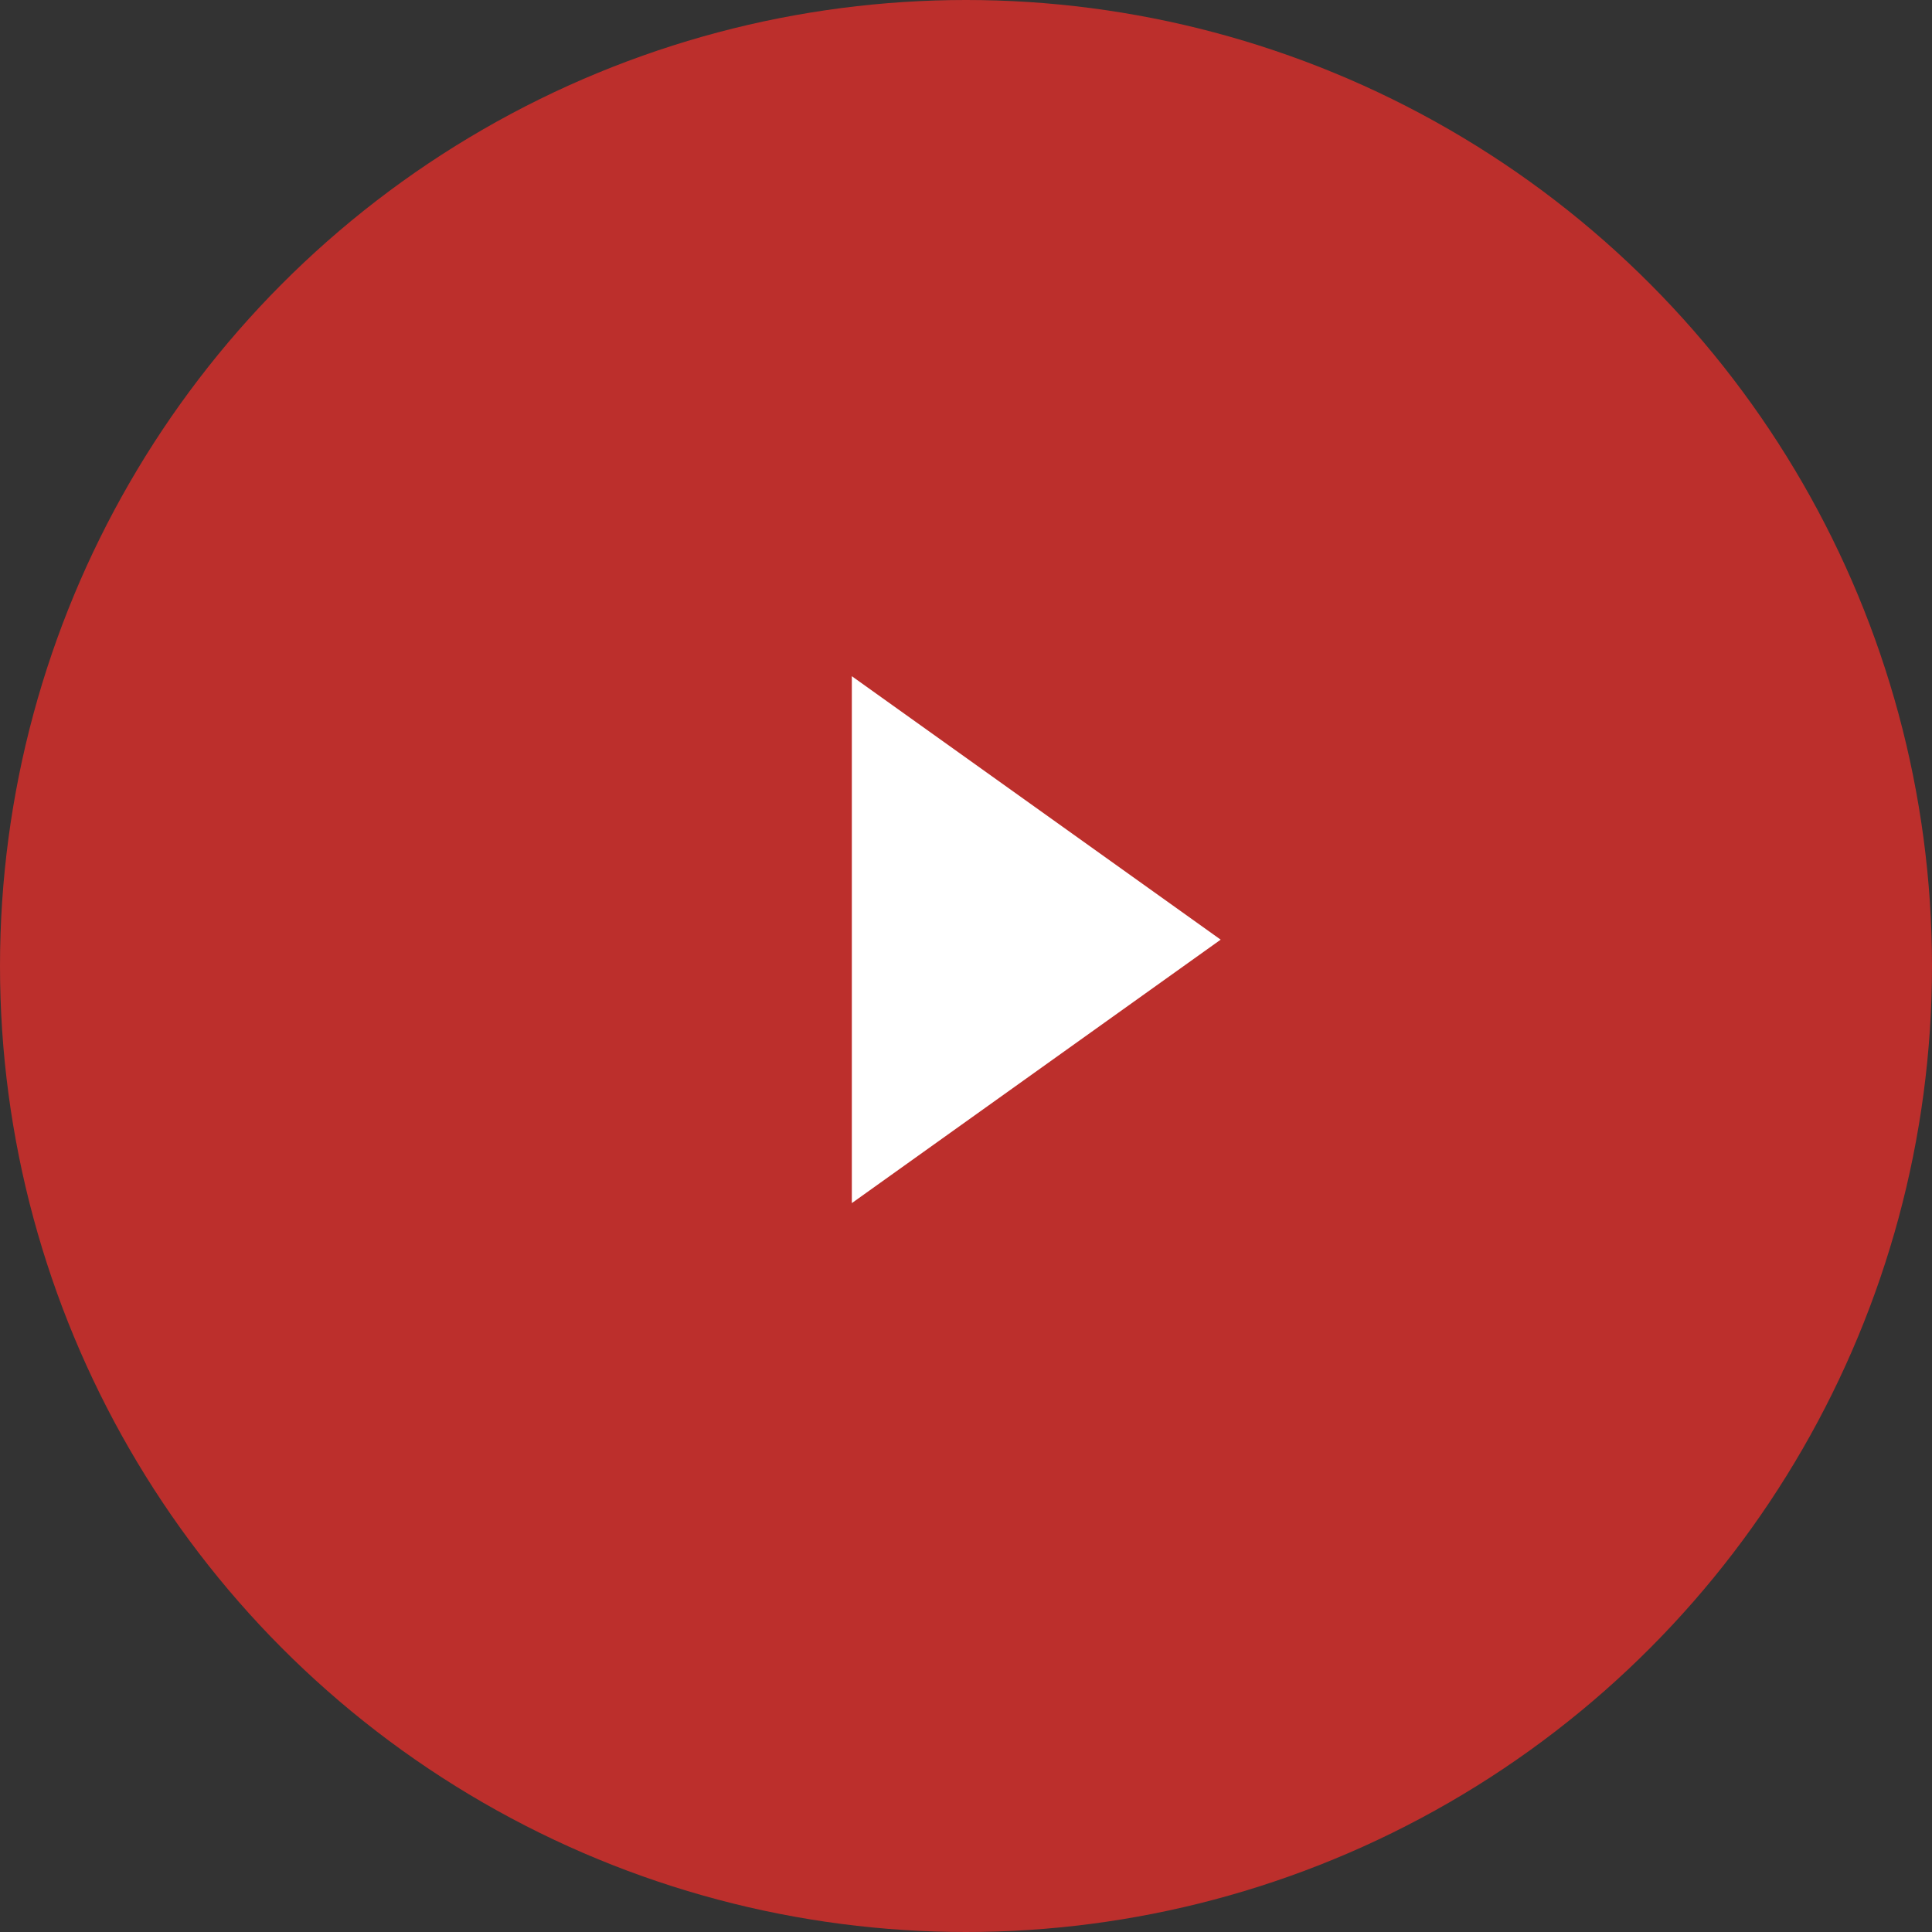
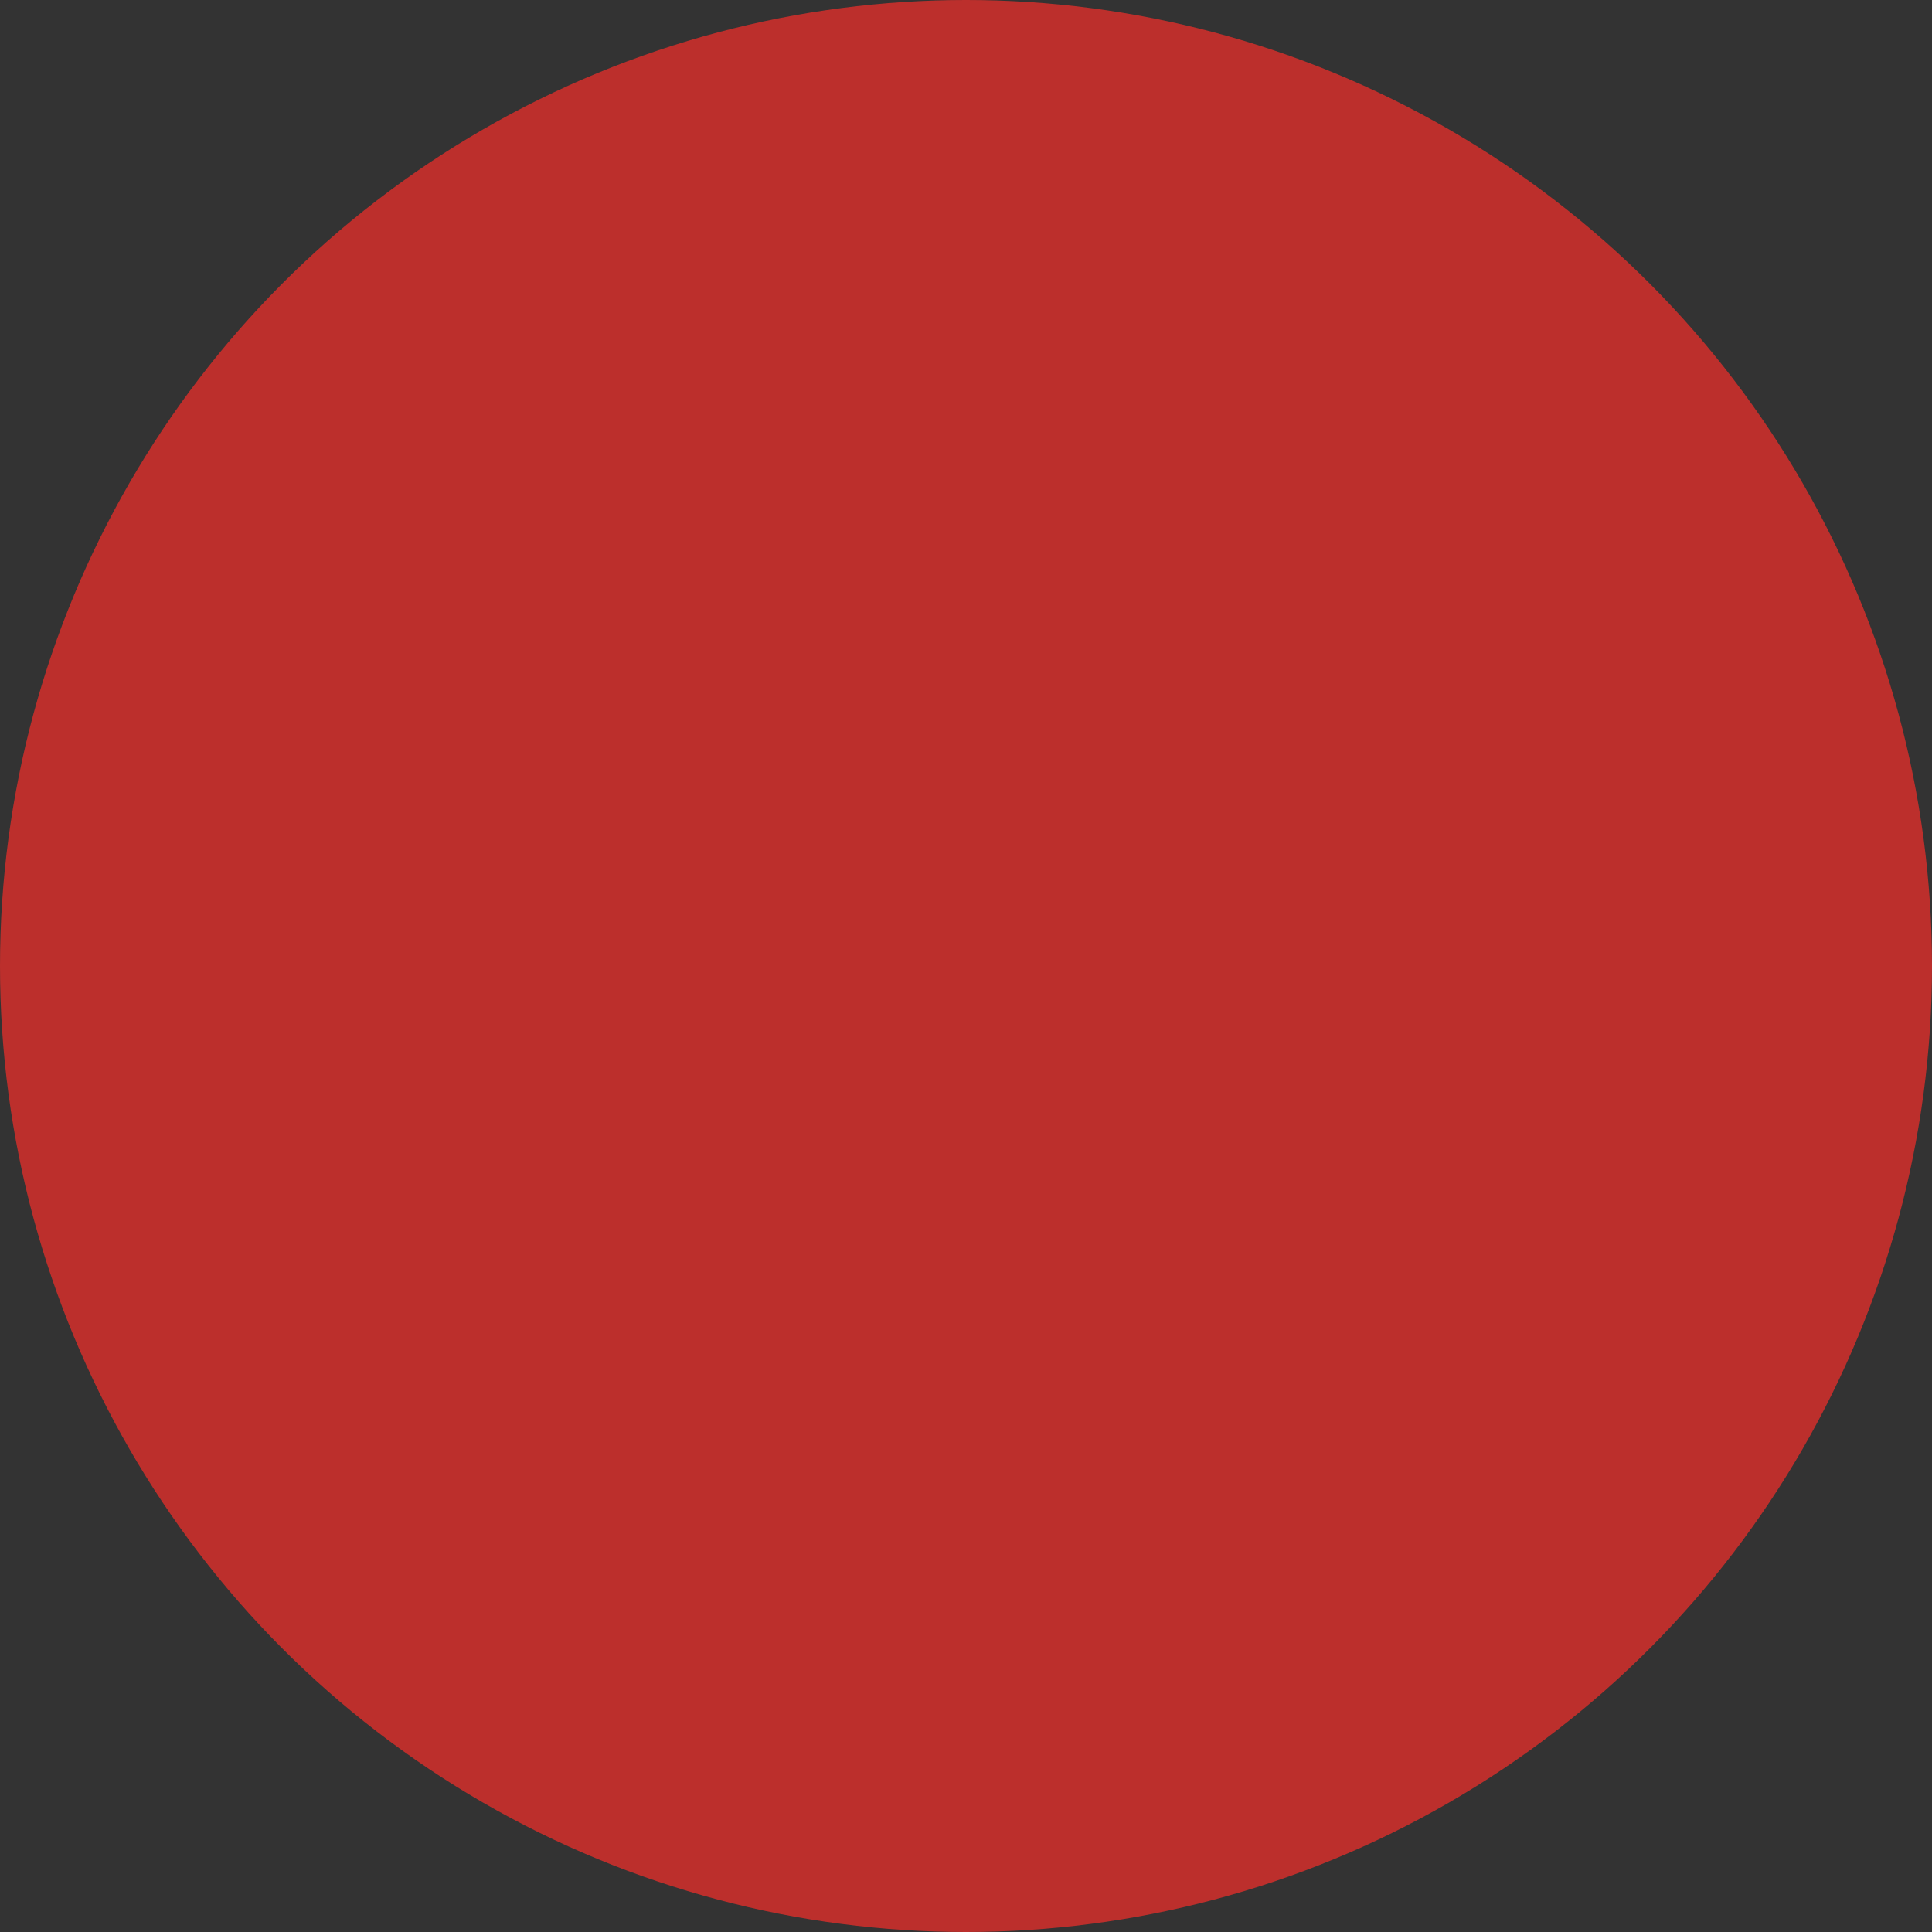
<svg xmlns="http://www.w3.org/2000/svg" height="110" viewBox="0 0 110 110" width="110">
  <rect x="0" y="0" width="110" height="110" fill="#333333" stroke="none" />
  <g fill="none" fill-rule="evenodd">
    <circle cx="55" cy="55" fill="#bc2f2c" r="55" />
-     <path d="m59 43 15 21h-30z" fill="#fff" transform="matrix(0 1 -1 0 112.5 -5.5)" />
  </g>
</svg>